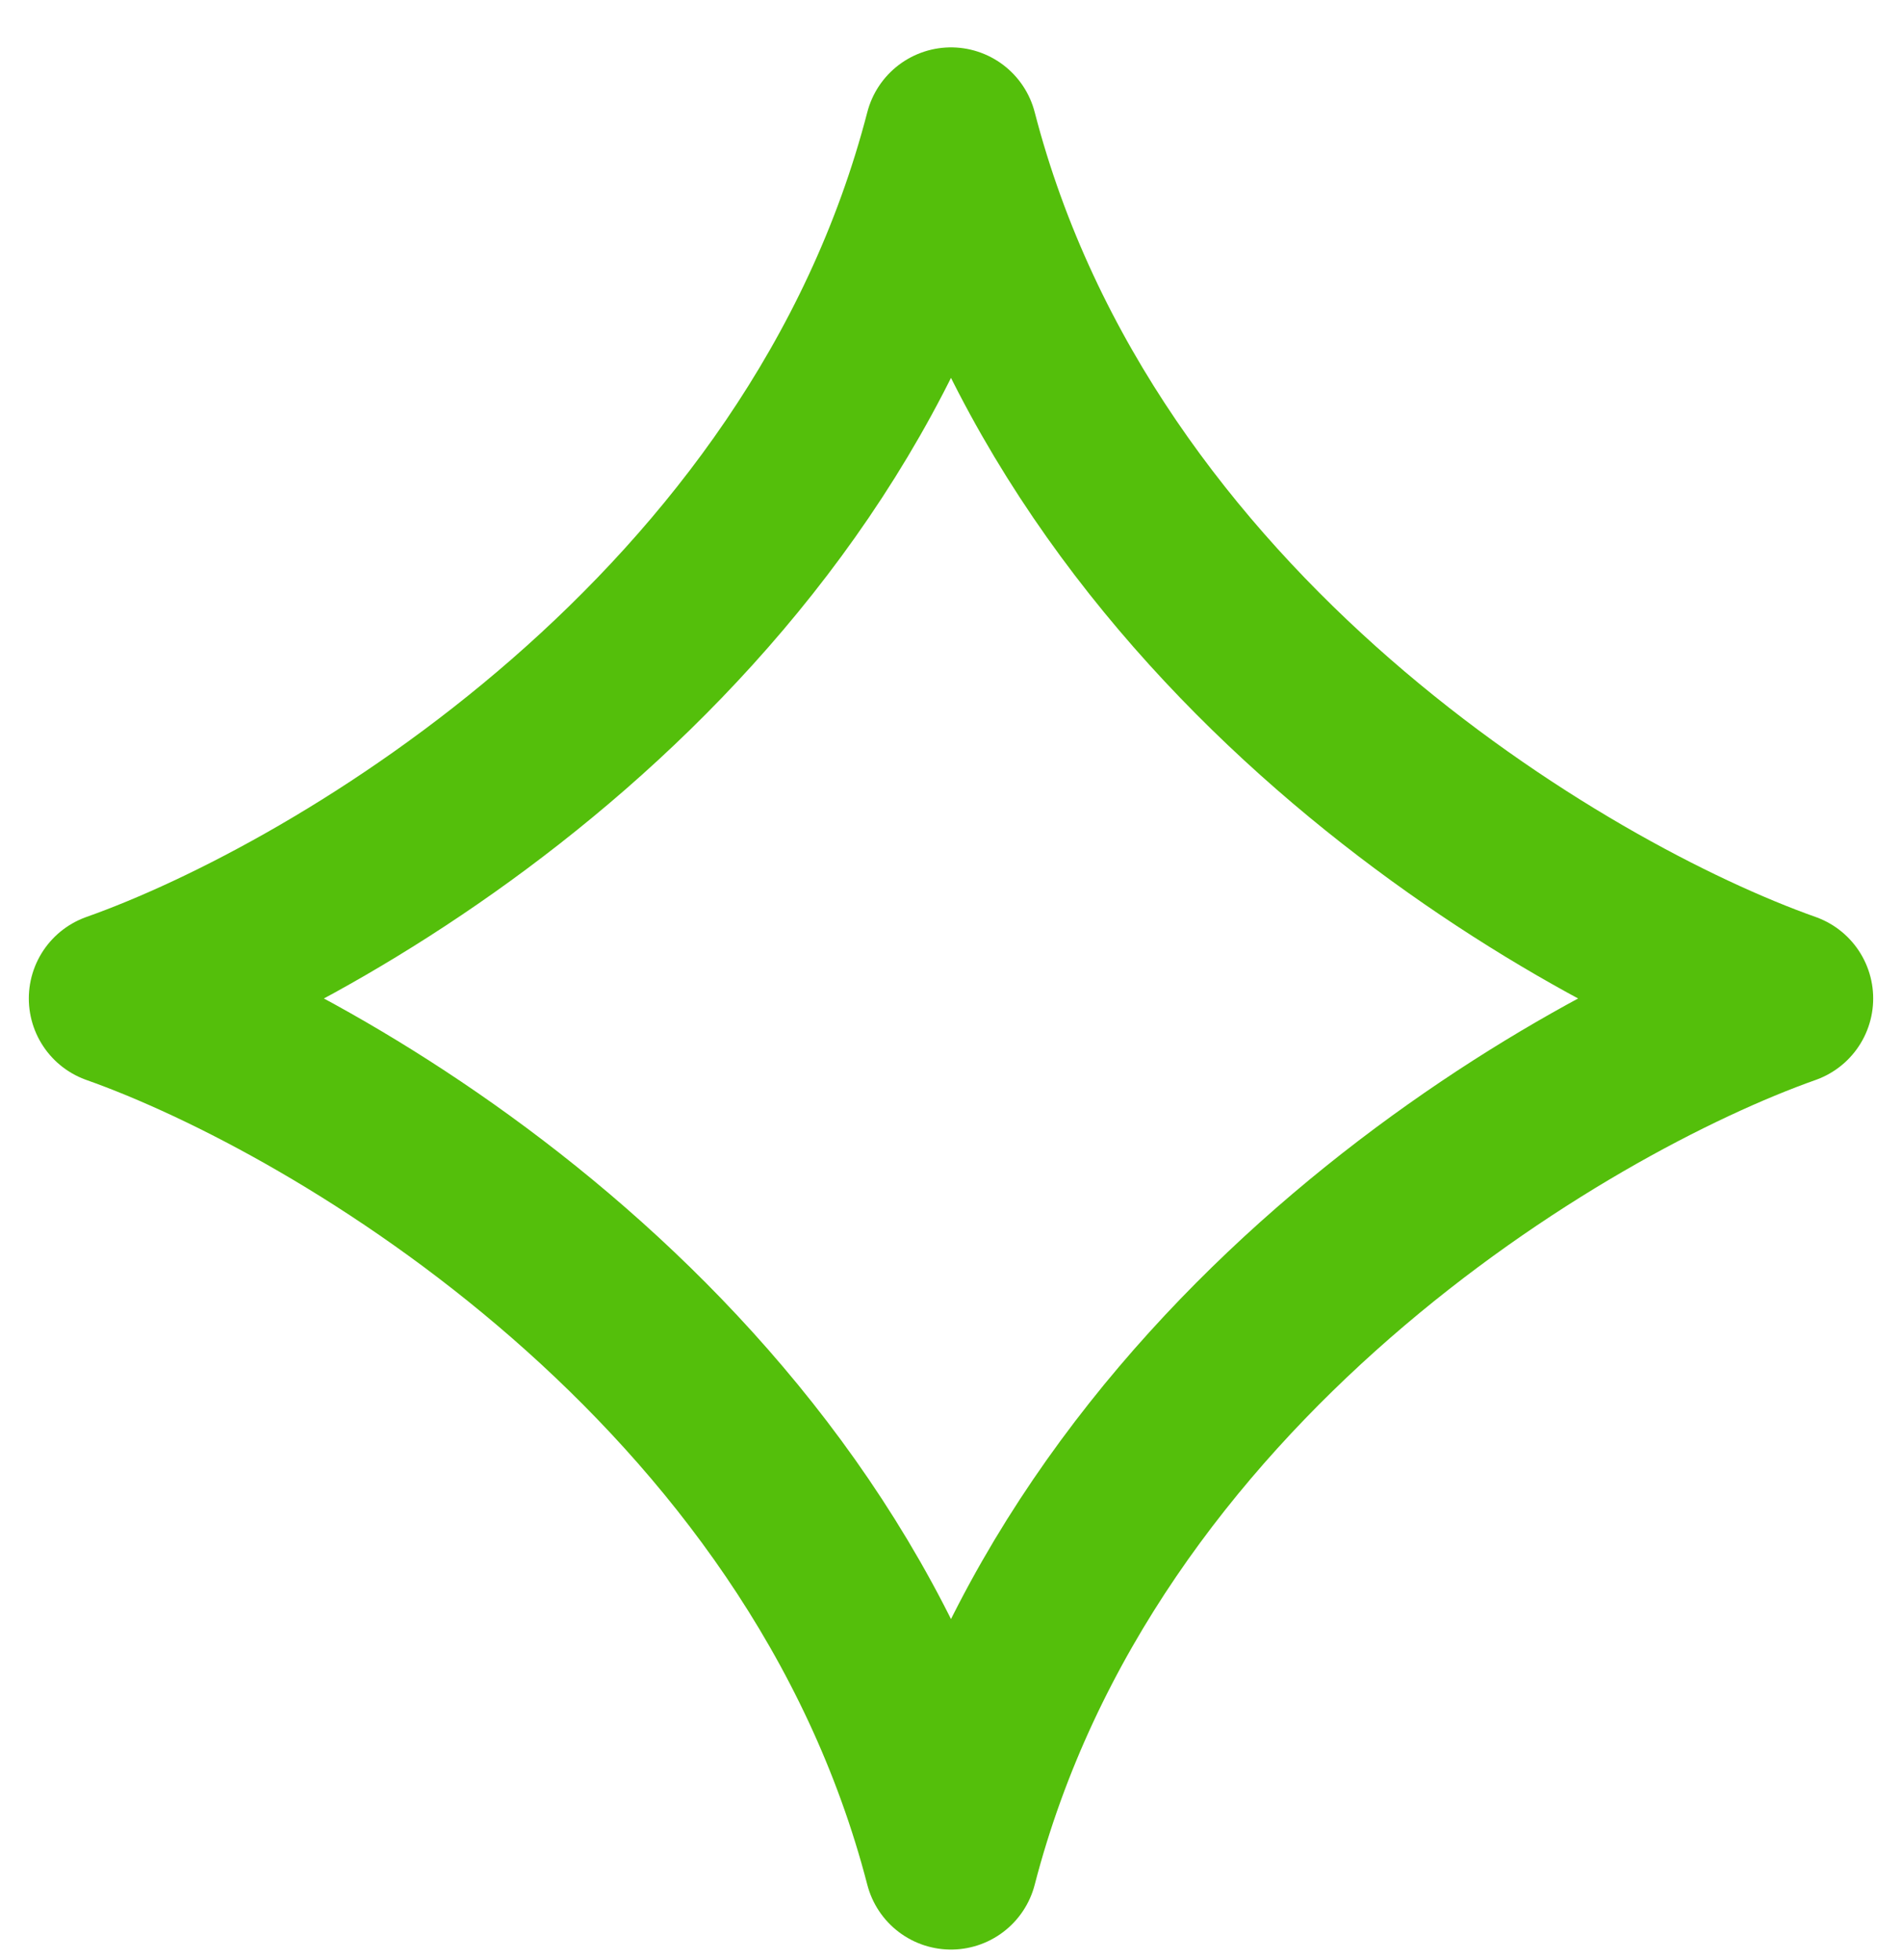
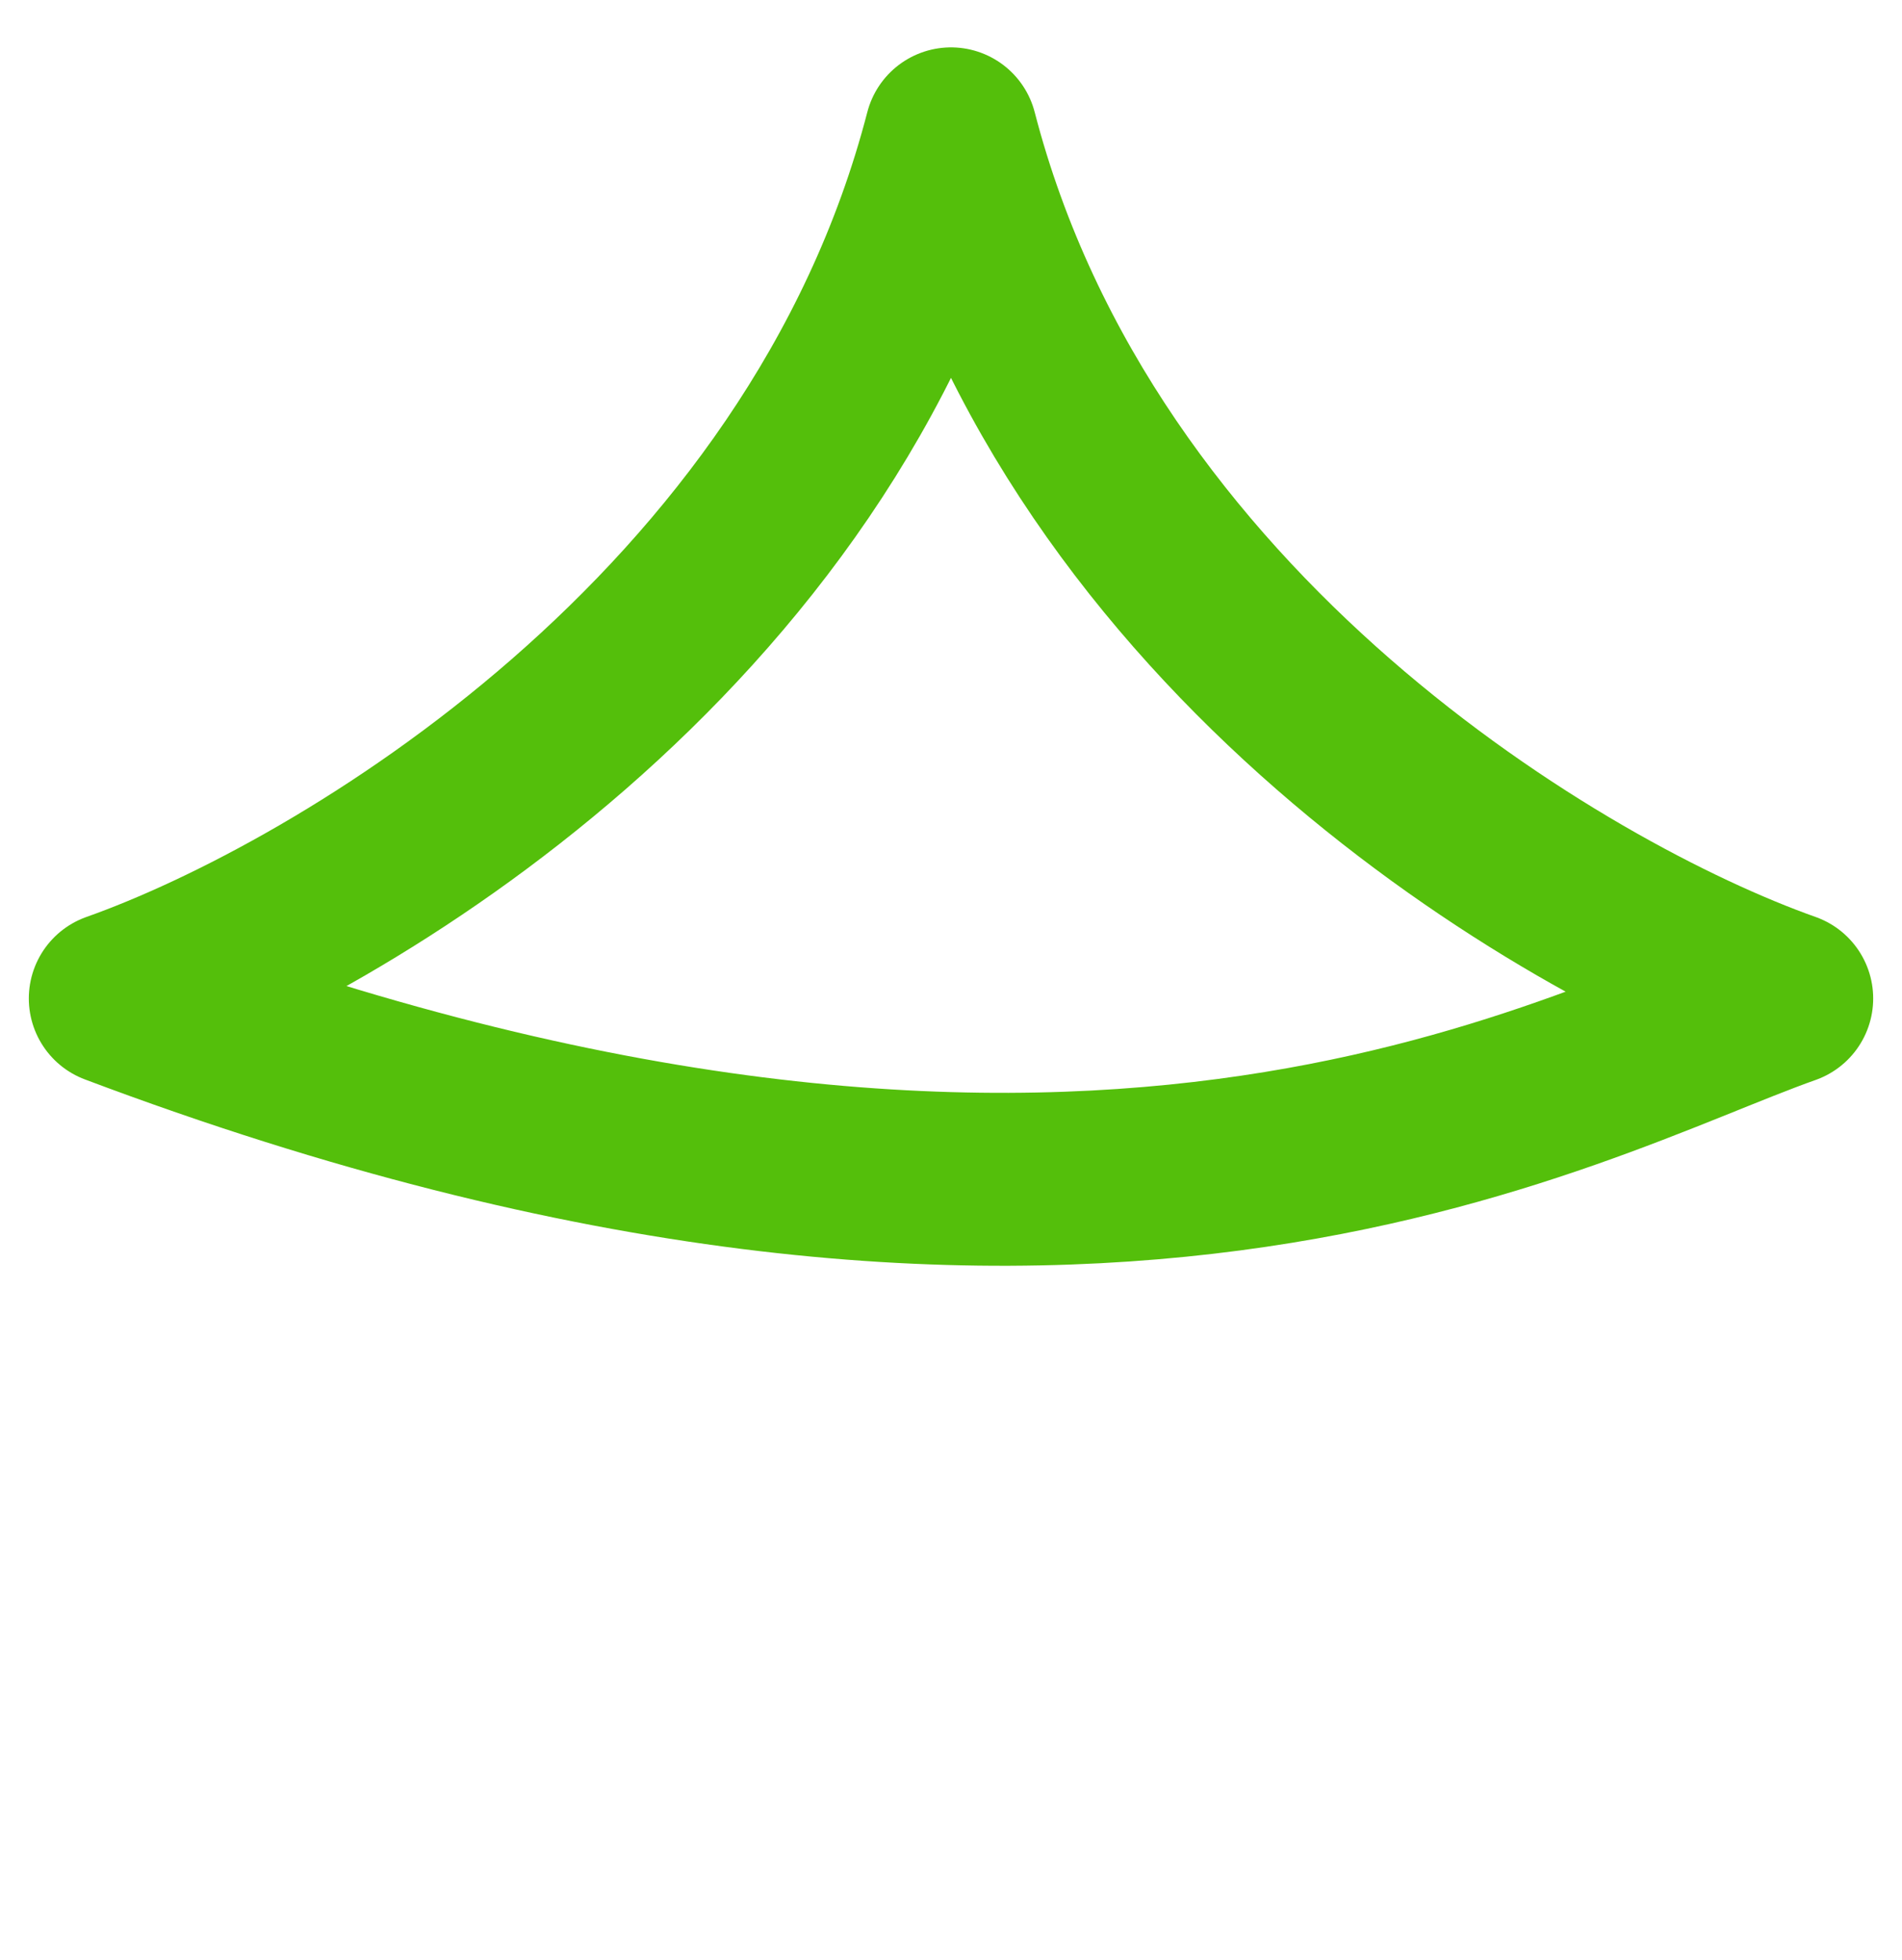
<svg xmlns="http://www.w3.org/2000/svg" width="33" height="34" viewBox="0 0 33 34" fill="none">
-   <path d="M16.5 2.322C14.249 11.012 5.896 15.943 2 17.322C5.896 18.702 14.249 23.633 16.5 32.322C18.751 23.633 27.105 18.702 31 17.322C27.105 15.943 18.751 11.012 16.5 2.322Z" stroke="#54BF0B" stroke-width="3" stroke-linejoin="round" />
+   <path d="M16.5 2.322C14.249 11.012 5.896 15.943 2 17.322C18.751 23.633 27.105 18.702 31 17.322C27.105 15.943 18.751 11.012 16.5 2.322Z" stroke="#54BF0B" stroke-width="3" stroke-linejoin="round" />
</svg>